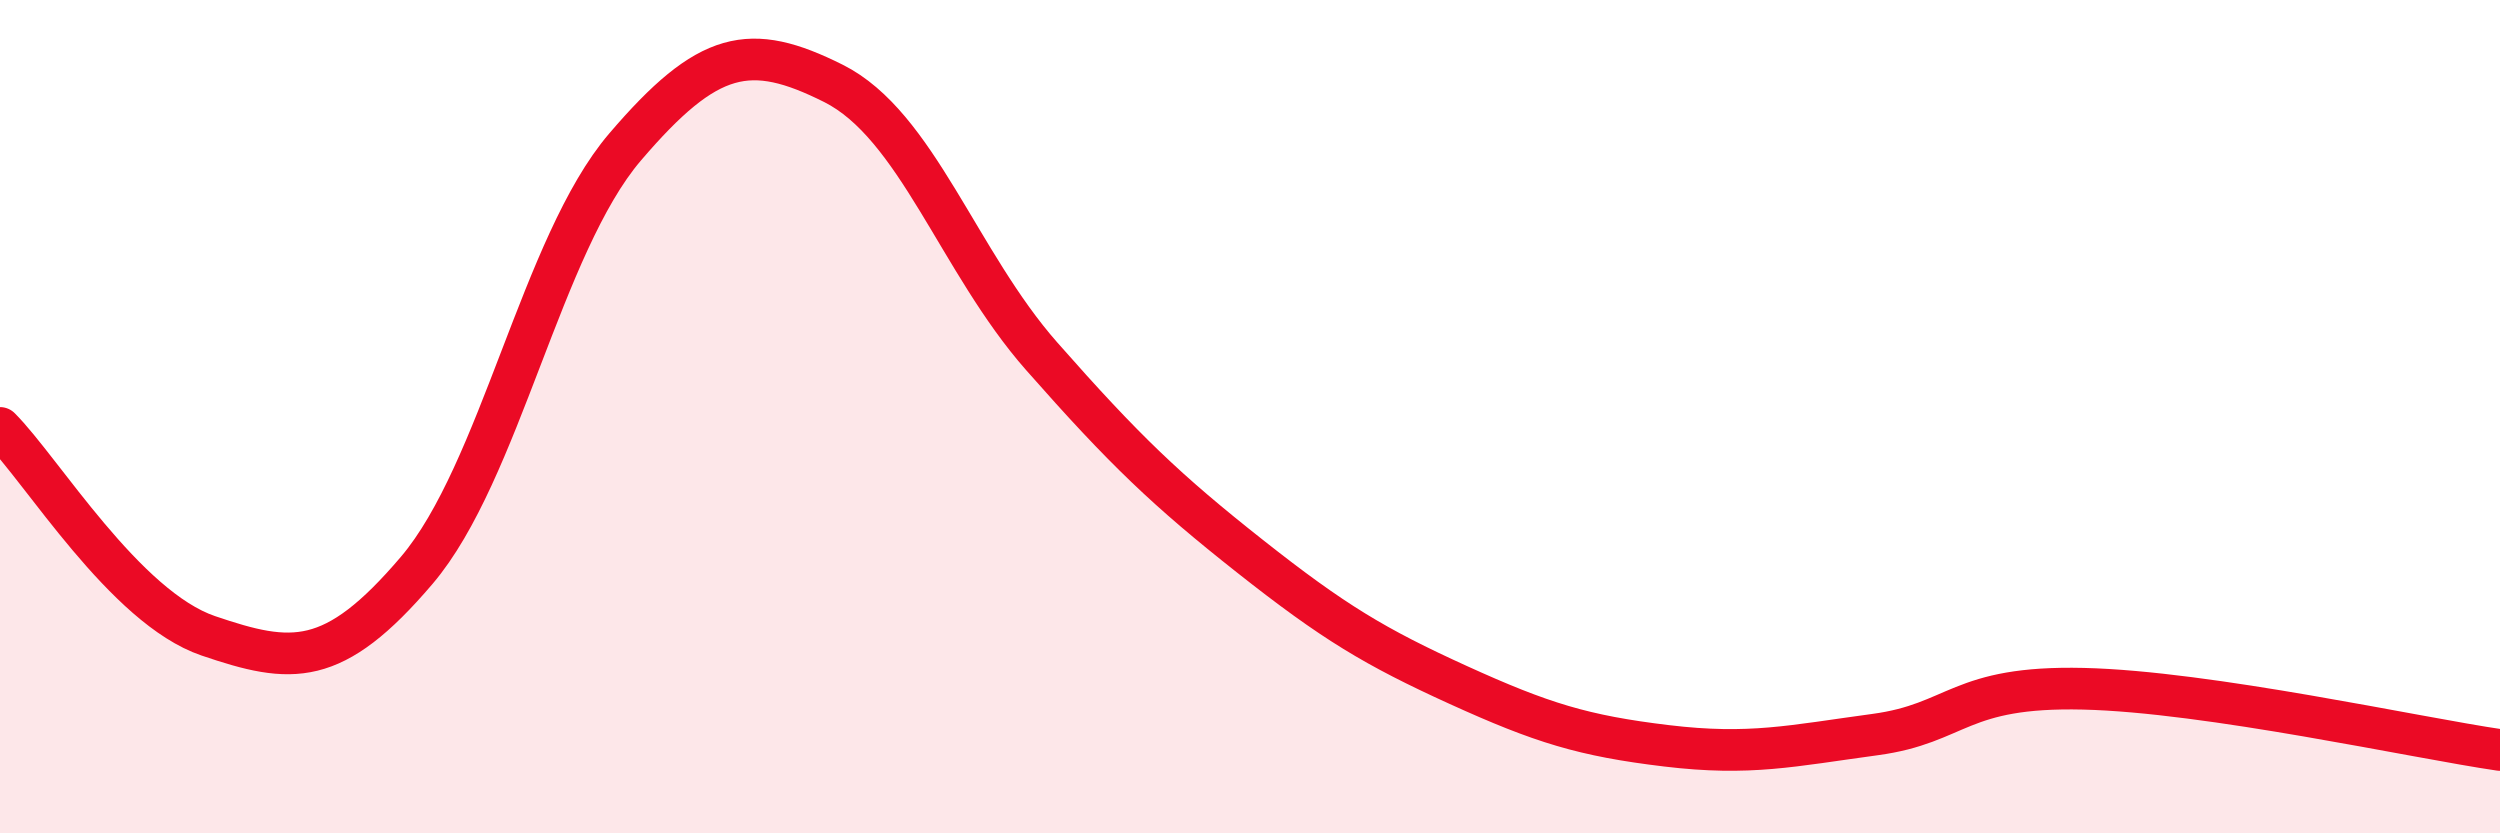
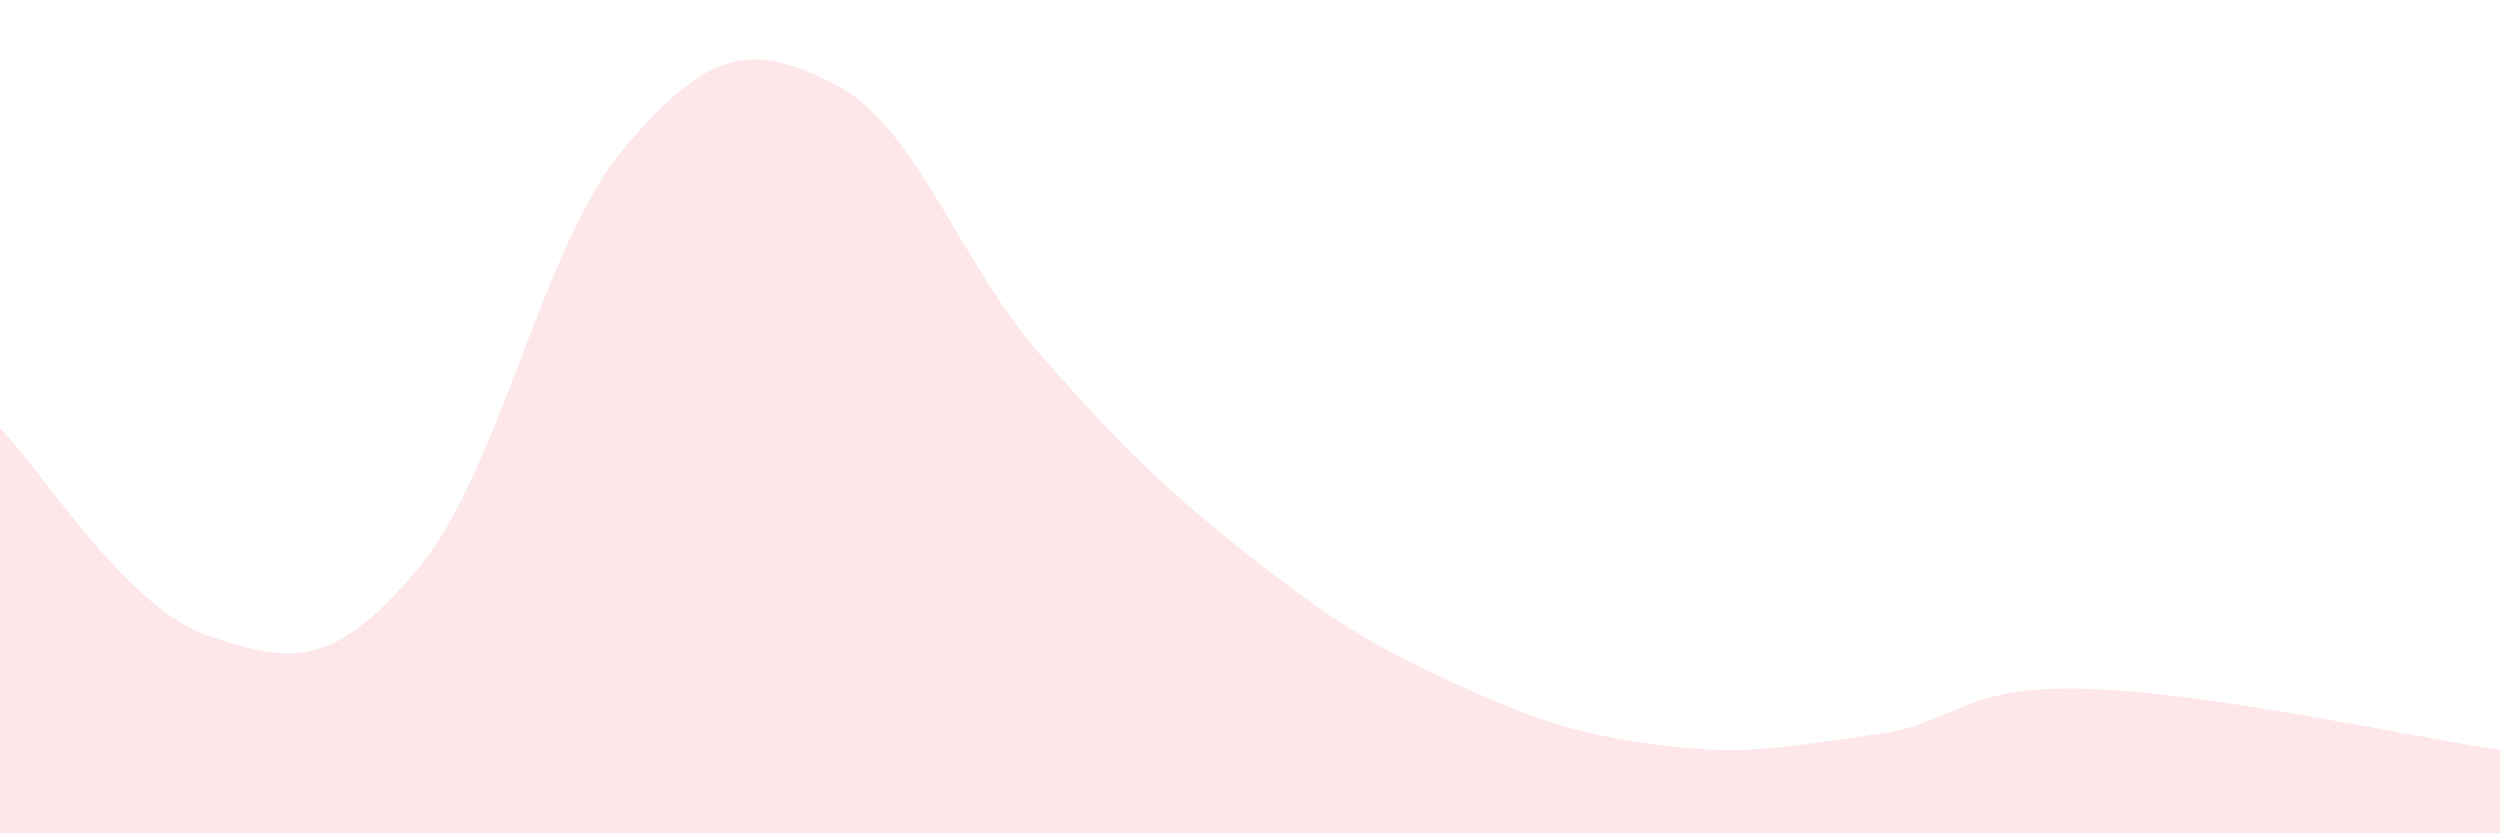
<svg xmlns="http://www.w3.org/2000/svg" width="60" height="20" viewBox="0 0 60 20">
  <path d="M 0,10.27 C 1,11.27 3,14.58 5,15.26 C 7,15.94 8,16.04 10,13.69 C 12,11.34 13,5.87 15,3.53 C 17,1.19 18,1 20,2 C 22,3 23,6.28 25,8.55 C 27,10.82 28,11.77 30,13.35 C 32,14.93 33,15.53 35,16.44 C 37,17.35 38,17.66 40,17.9 C 42,18.14 43,17.9 45,17.63 C 47,17.36 47,16.46 50,16.53 C 53,16.6 58,17.71 60,18L60 20L0 20Z" fill="#EB0A25" opacity="0.1" stroke-linecap="round" stroke-linejoin="round" />
-   <path d="M 0,10.27 C 1,11.27 3,14.58 5,15.26 C 7,15.94 8,16.04 10,13.69 C 12,11.34 13,5.87 15,3.53 C 17,1.19 18,1 20,2 C 22,3 23,6.28 25,8.55 C 27,10.82 28,11.77 30,13.35 C 32,14.93 33,15.53 35,16.44 C 37,17.35 38,17.66 40,17.9 C 42,18.14 43,17.9 45,17.63 C 47,17.36 47,16.46 50,16.53 C 53,16.6 58,17.71 60,18" stroke="#EB0A25" stroke-width="1" fill="none" stroke-linecap="round" stroke-linejoin="round" />
</svg>